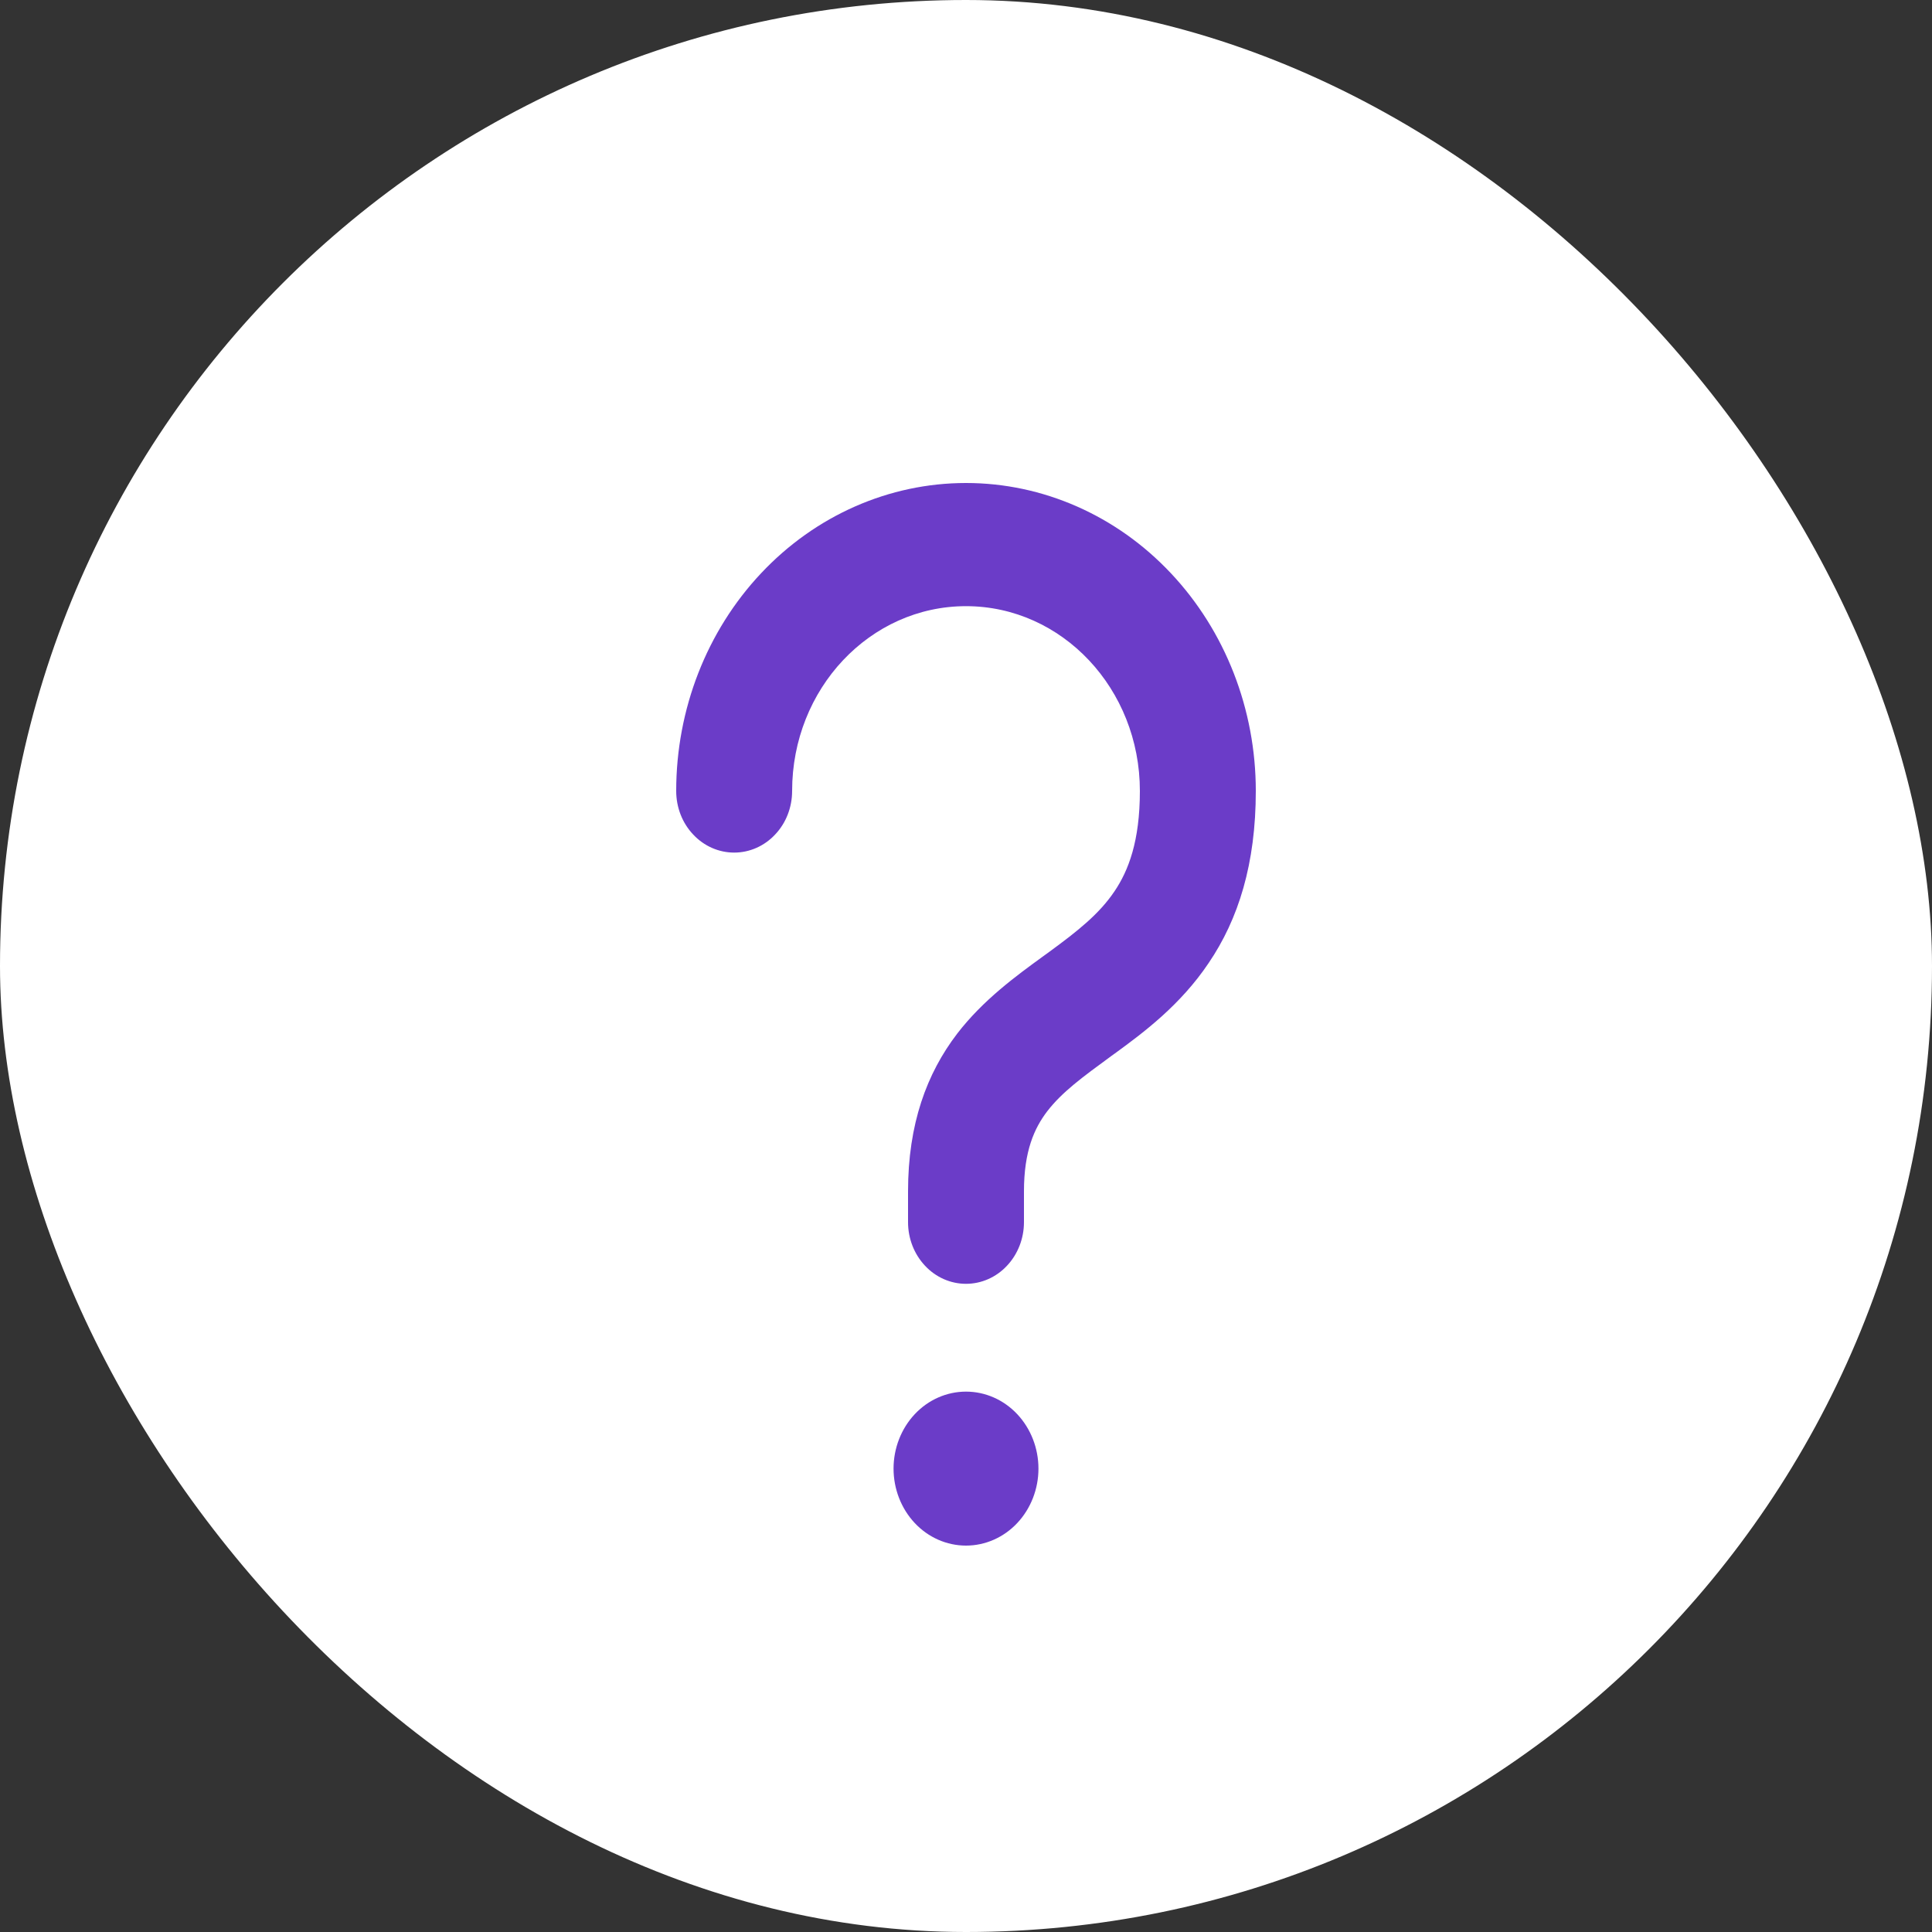
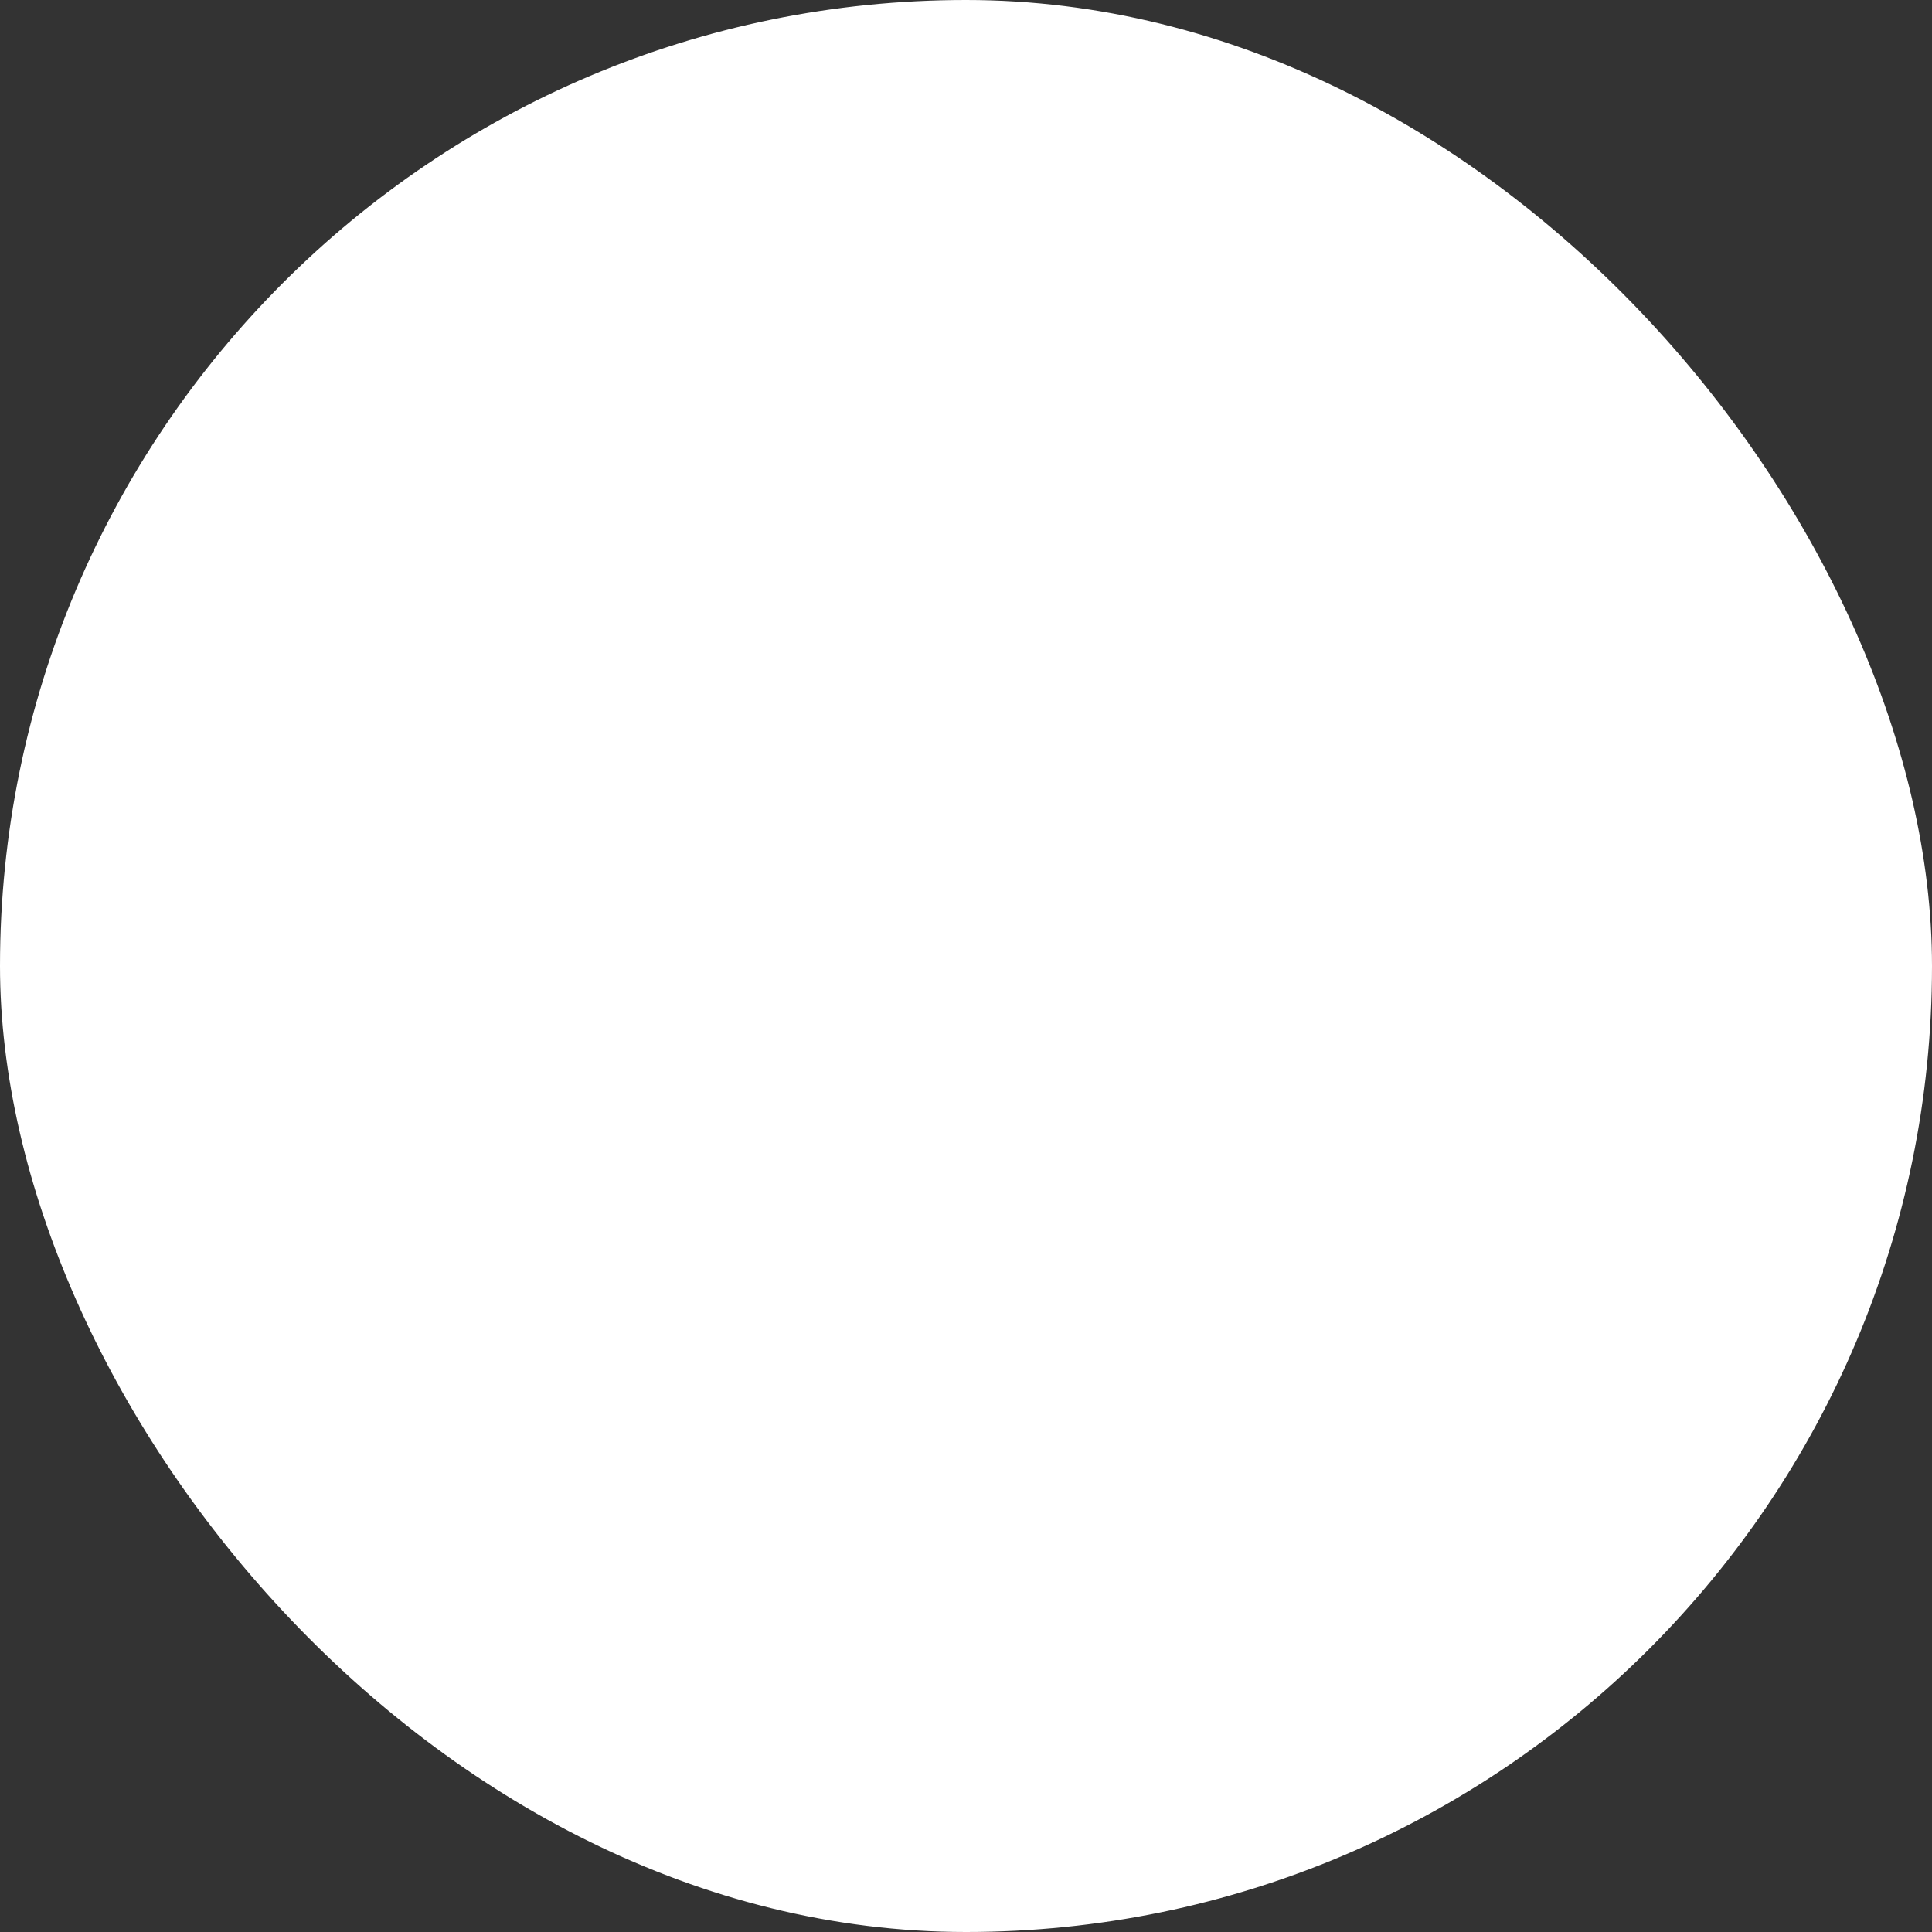
<svg xmlns="http://www.w3.org/2000/svg" width="20" height="20" viewBox="0 0 20 20" fill="none">
  <rect x="0" y="0" width="20" height="20" fill="#333333" stroke="none" />
  <rect width="20" height="20" rx="10" fill="white" />
-   <path d="M10 5C9.204 5 8.441 5.336 7.879 5.934C7.316 6.532 7 7.343 7 8.188C7 8.358 7.063 8.52 7.176 8.639C7.288 8.759 7.441 8.826 7.6 8.826C7.759 8.826 7.912 8.759 8.024 8.639C8.137 8.52 8.2 8.358 8.2 8.188C8.2 7.131 9.005 6.275 10 6.275C10.995 6.275 11.8 7.131 11.8 8.188C11.8 8.709 11.681 9.014 11.537 9.227C11.38 9.46 11.162 9.634 10.86 9.855L10.791 9.905C10.523 10.1 10.177 10.351 9.909 10.7C9.593 11.113 9.4 11.636 9.4 12.333V12.652C9.4 12.821 9.463 12.983 9.576 13.103C9.688 13.223 9.841 13.29 10 13.29C10.159 13.29 10.312 13.223 10.424 13.103C10.537 12.983 10.6 12.821 10.6 12.652V12.333C10.6 11.915 10.707 11.68 10.84 11.505C10.994 11.305 11.202 11.153 11.508 10.929L11.54 10.906C11.838 10.689 12.22 10.404 12.512 9.969C12.82 9.515 13 8.943 13 8.188C13 7.343 12.684 6.532 12.121 5.934C11.559 5.336 10.796 5 10 5ZM10 16C10.199 16 10.39 15.916 10.53 15.767C10.671 15.617 10.75 15.414 10.75 15.203C10.75 14.992 10.671 14.789 10.53 14.639C10.39 14.49 10.199 14.406 10 14.406C9.801 14.406 9.61 14.49 9.47 14.639C9.329 14.789 9.25 14.992 9.25 15.203C9.25 15.414 9.329 15.617 9.47 15.767C9.61 15.916 9.801 16 10 16Z" fill="#6B3CC8" />
</svg>